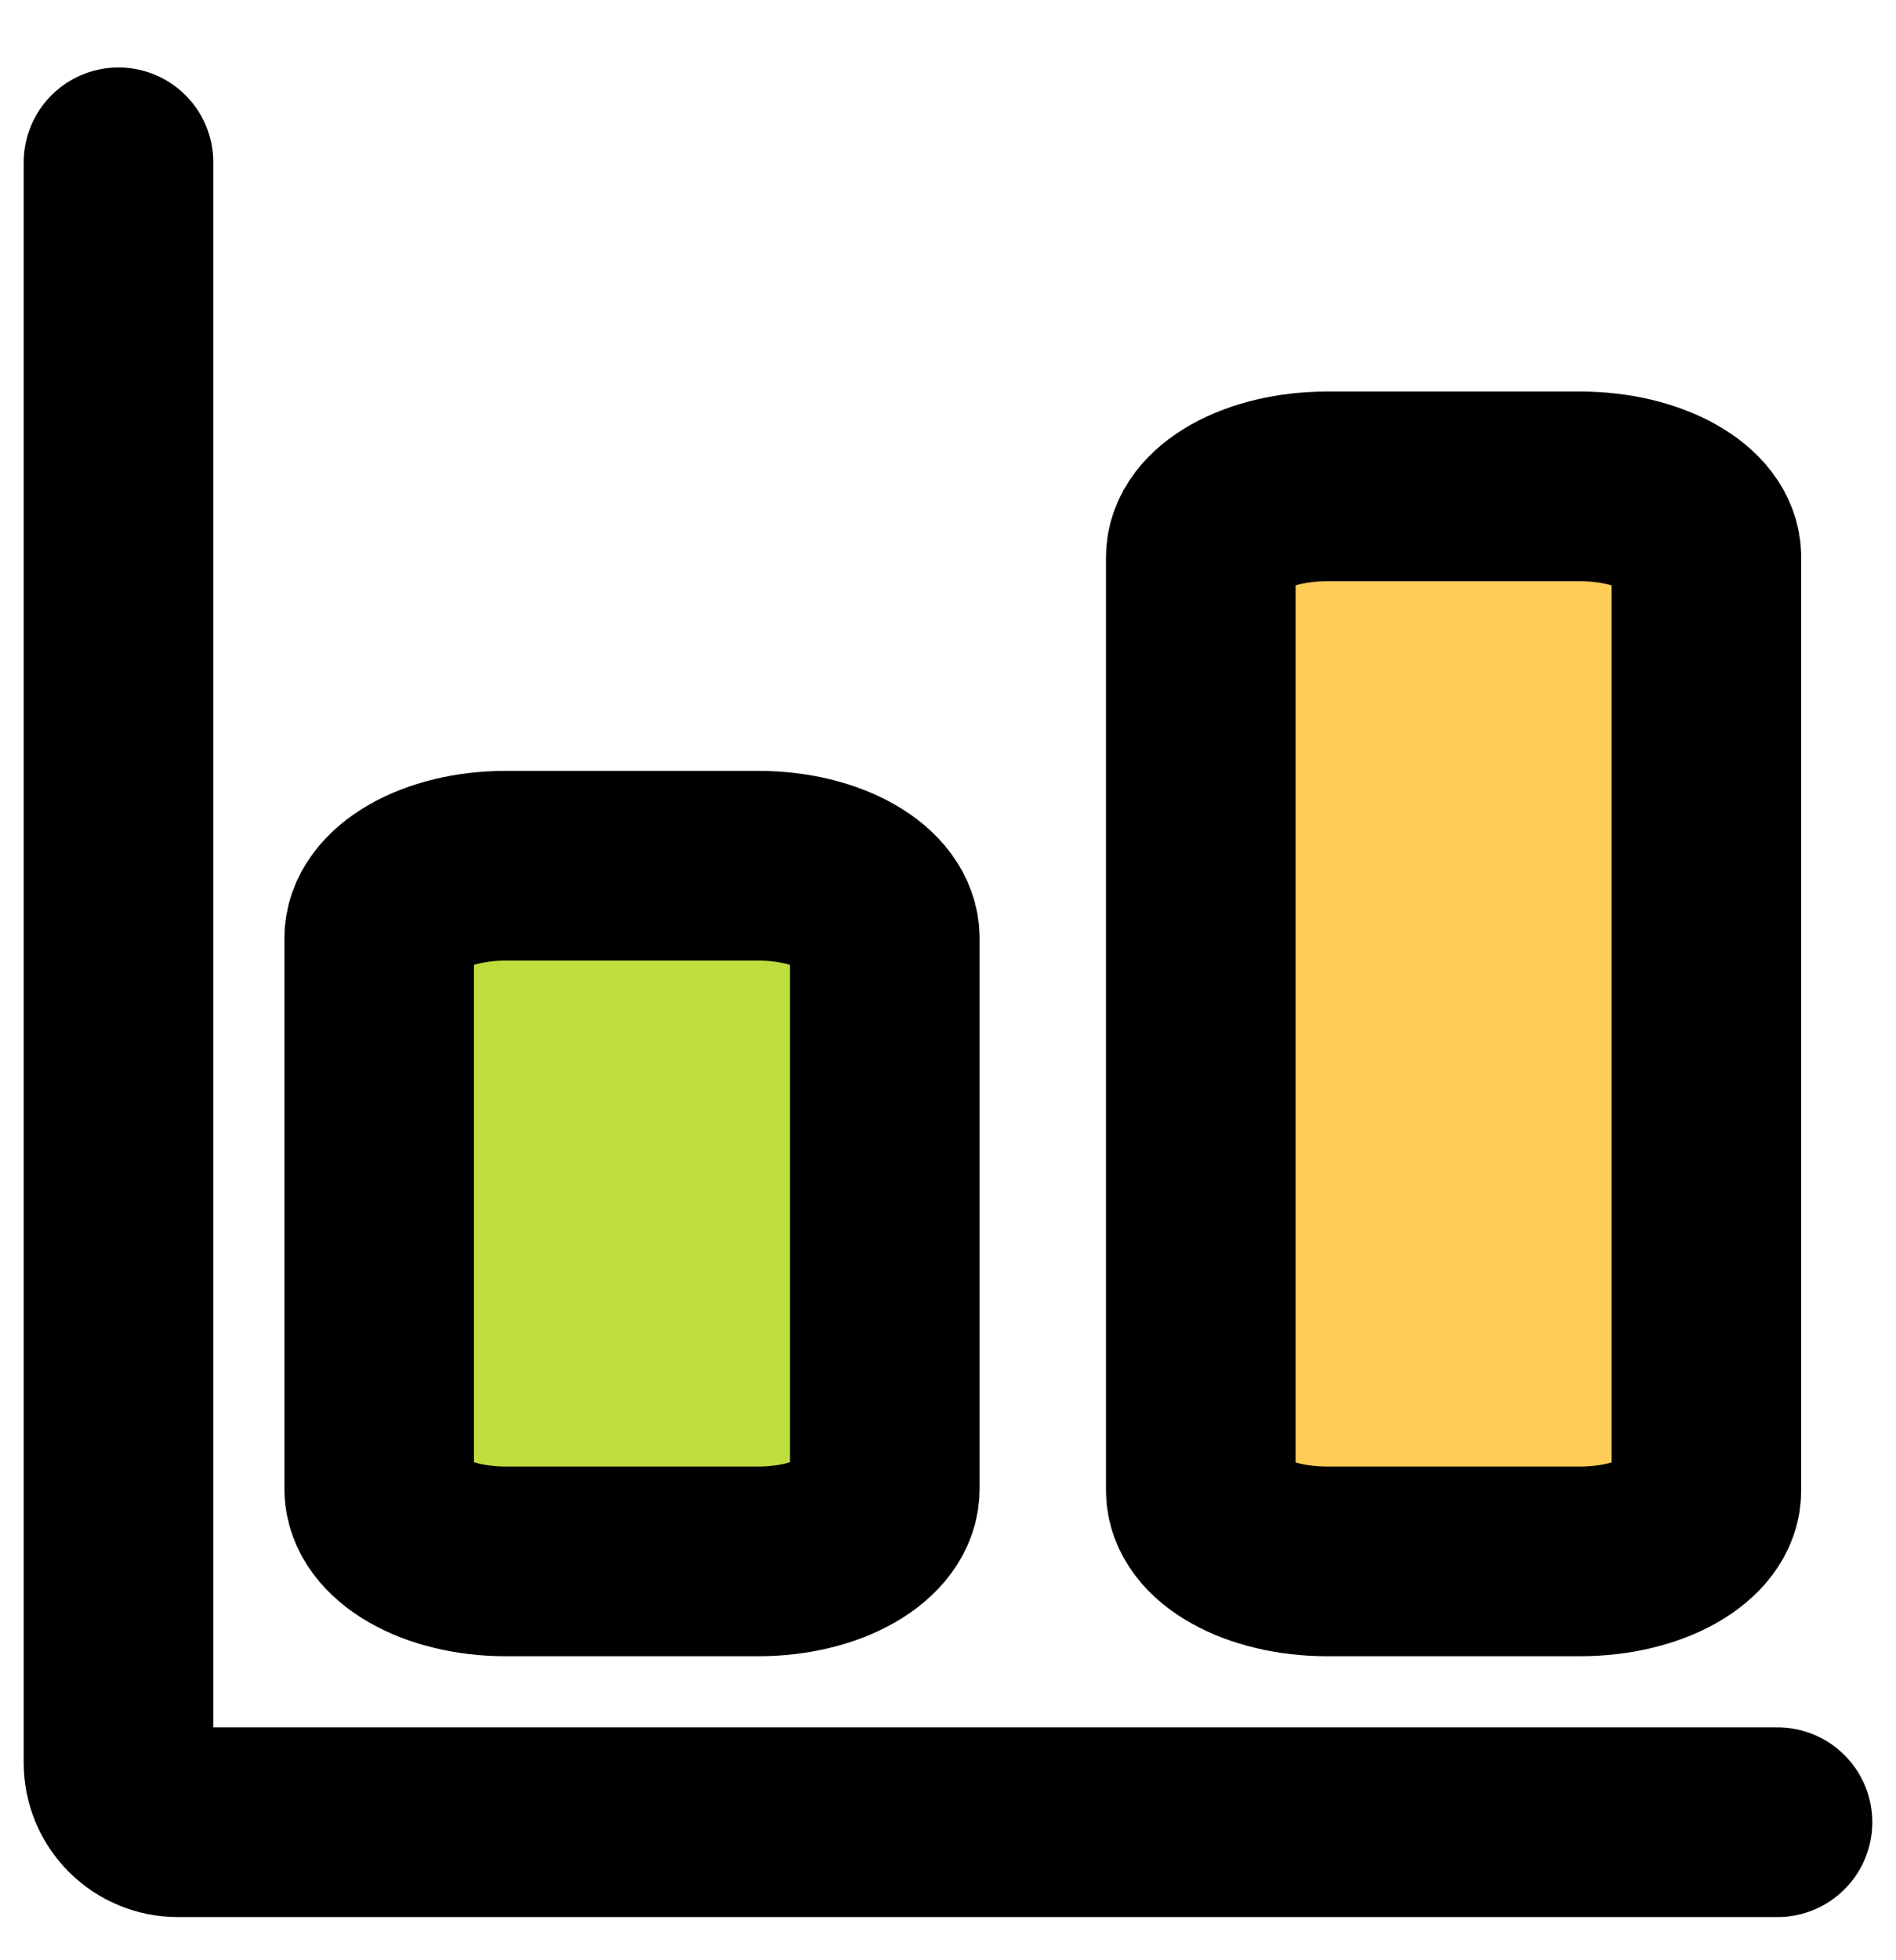
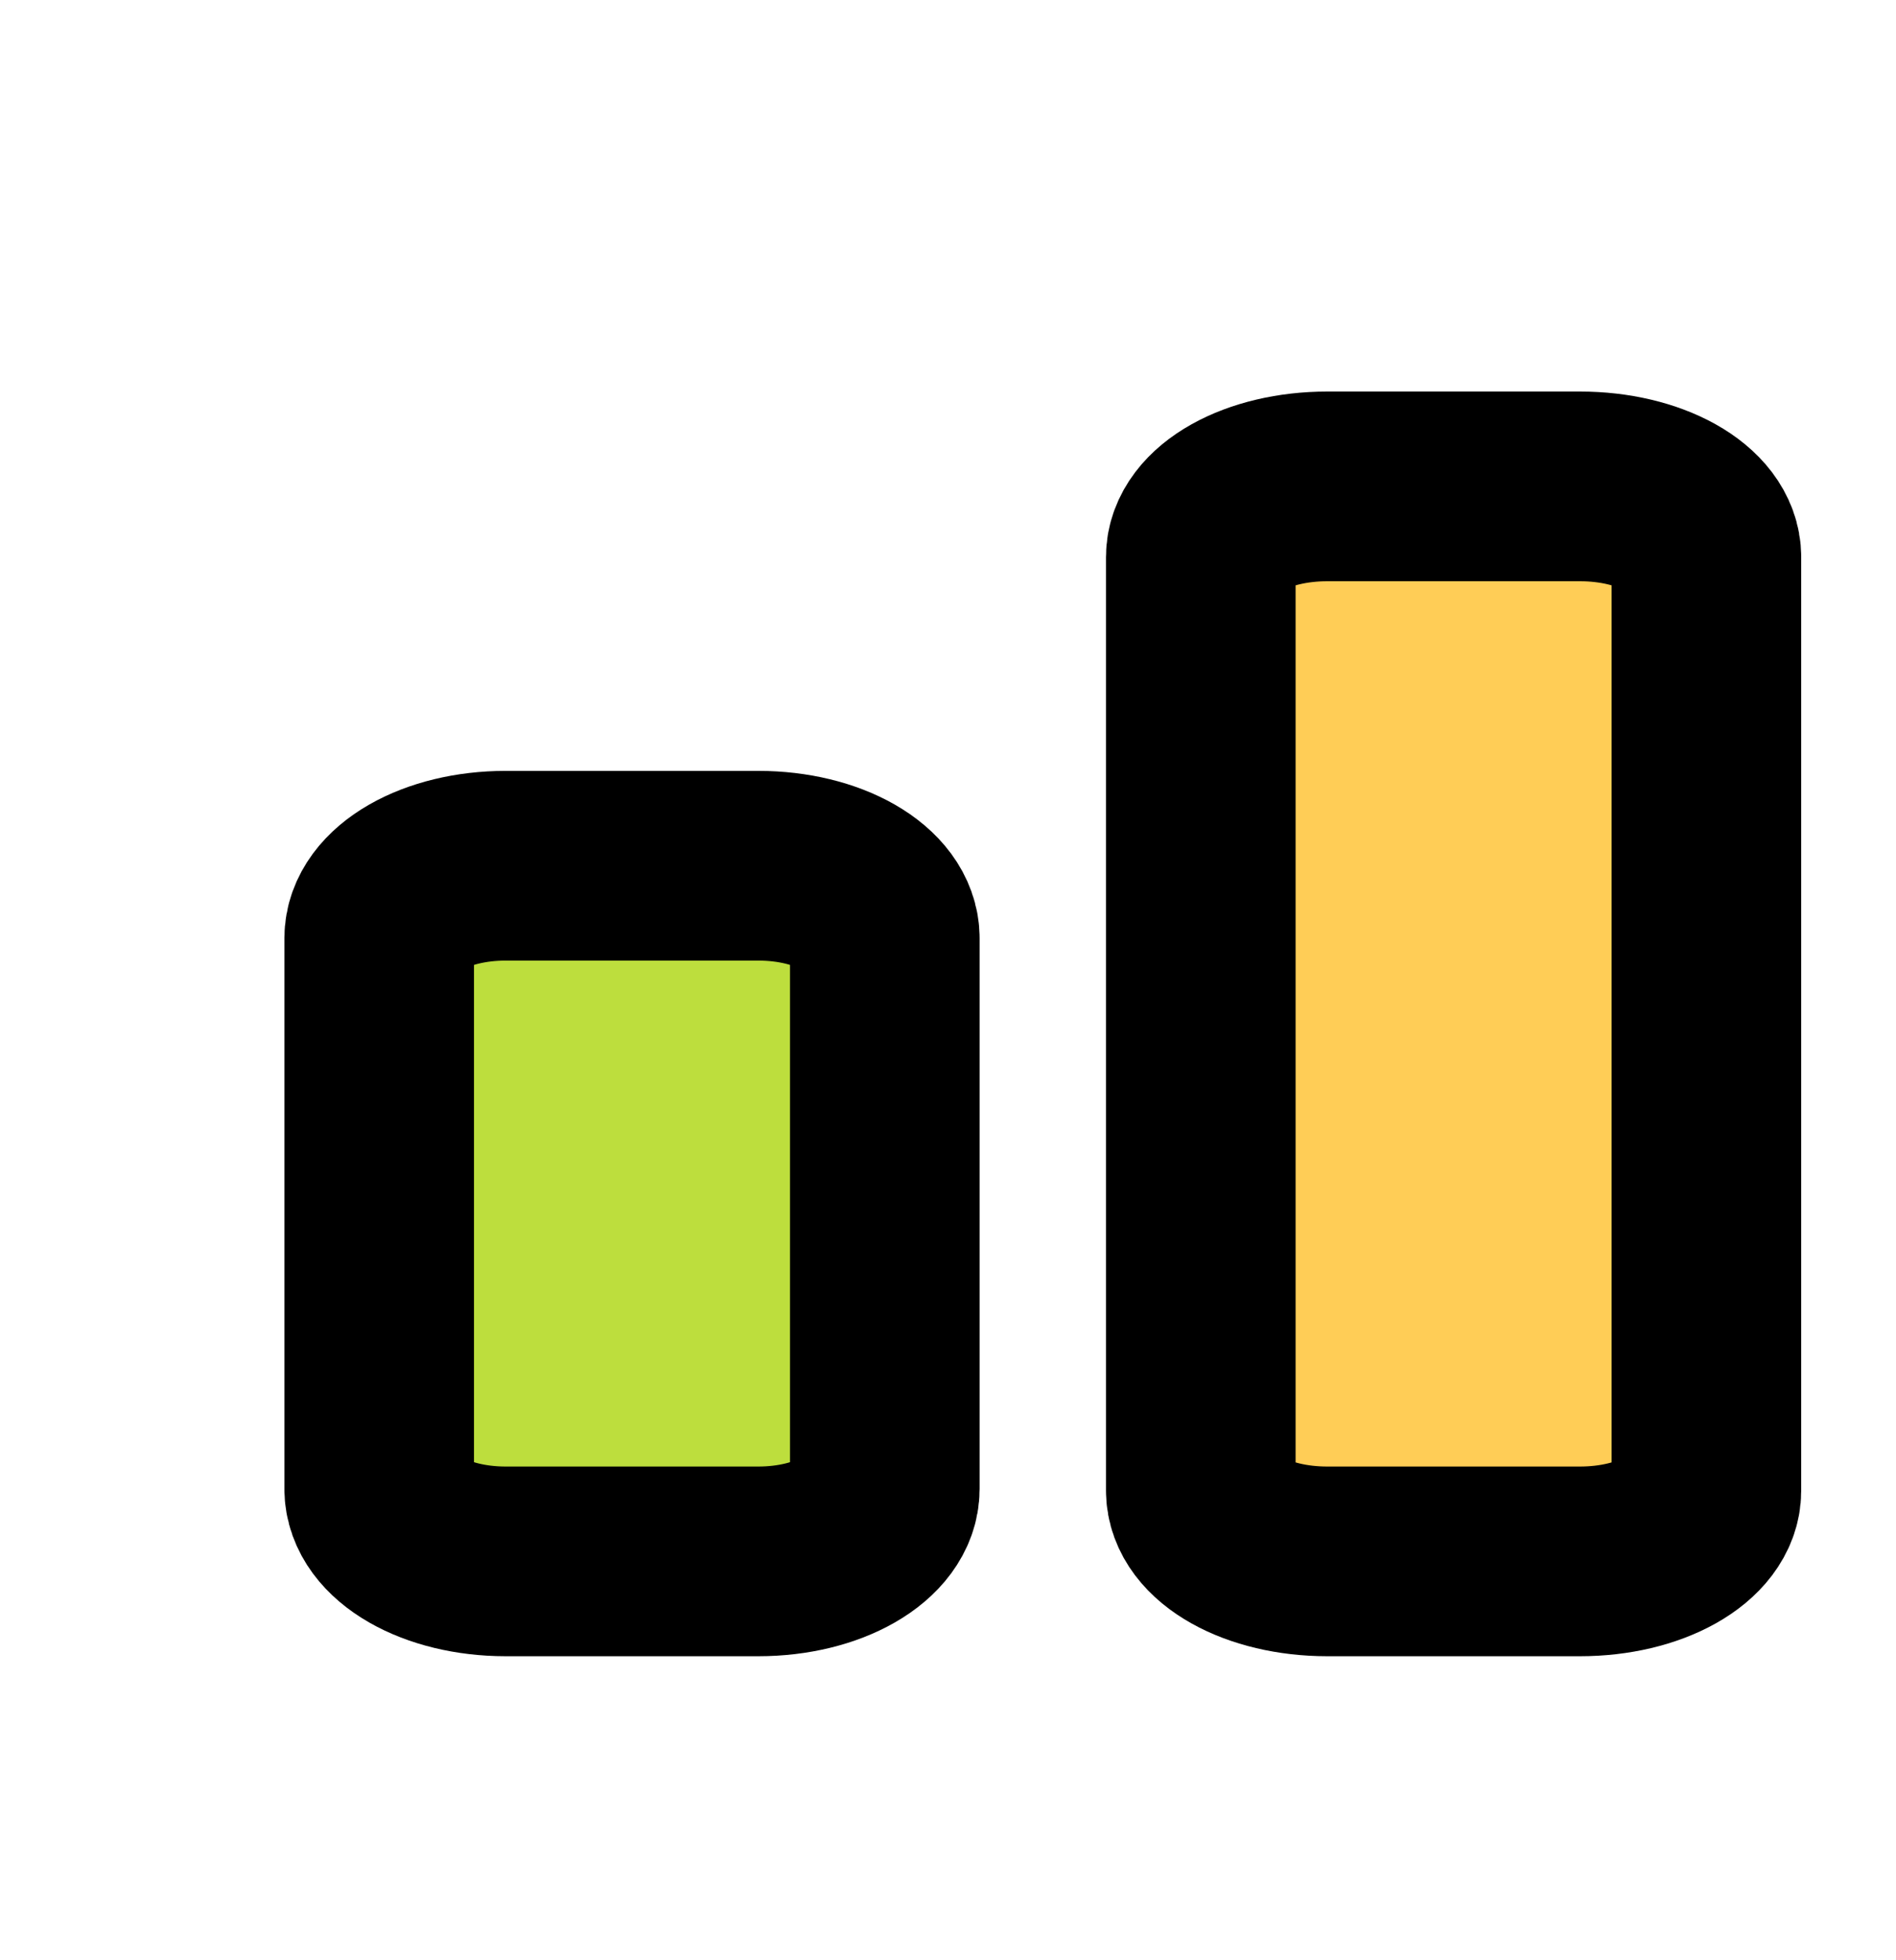
<svg xmlns="http://www.w3.org/2000/svg" width="30" height="31" viewBox="0 0 30 31" fill="none">
  <g clip-path="url(#clip0_144_863)">
-     <path d="M1.875 2.567V27.879C1.875 28.128 1.974 28.366 2.15 28.542C2.325 28.718 2.564 28.817 2.812 28.817H28.125" stroke="black" stroke-width="3" stroke-linecap="round" stroke-linejoin="round" />
    <path d="M12 13.691H8C6.895 13.691 6 14.204 6 14.837V23.546C6 24.178 6.895 24.692 8 24.692H12C13.105 24.692 14 24.178 14 23.546V14.837C14 14.204 13.105 13.691 12 13.691Z" fill="#BDDE3D" stroke="black" stroke-width="3" stroke-linecap="round" stroke-linejoin="round" />
    <path d="M25 7.692H21C19.895 7.692 19 8.192 19 8.81V23.573C19 24.191 19.895 24.692 21 24.692H25C26.105 24.692 27 24.191 27 23.573V8.81C27 8.192 26.105 7.692 25 7.692Z" fill="#FFCD56" stroke="black" stroke-width="3" stroke-linecap="round" stroke-linejoin="round" />
  </g>
  <defs>
    <clipPath id="clip0_144_863">
      <rect width="30" height="30" fill="white" transform="translate(0 0.692)" />
    </clipPath>
  </defs>
</svg>